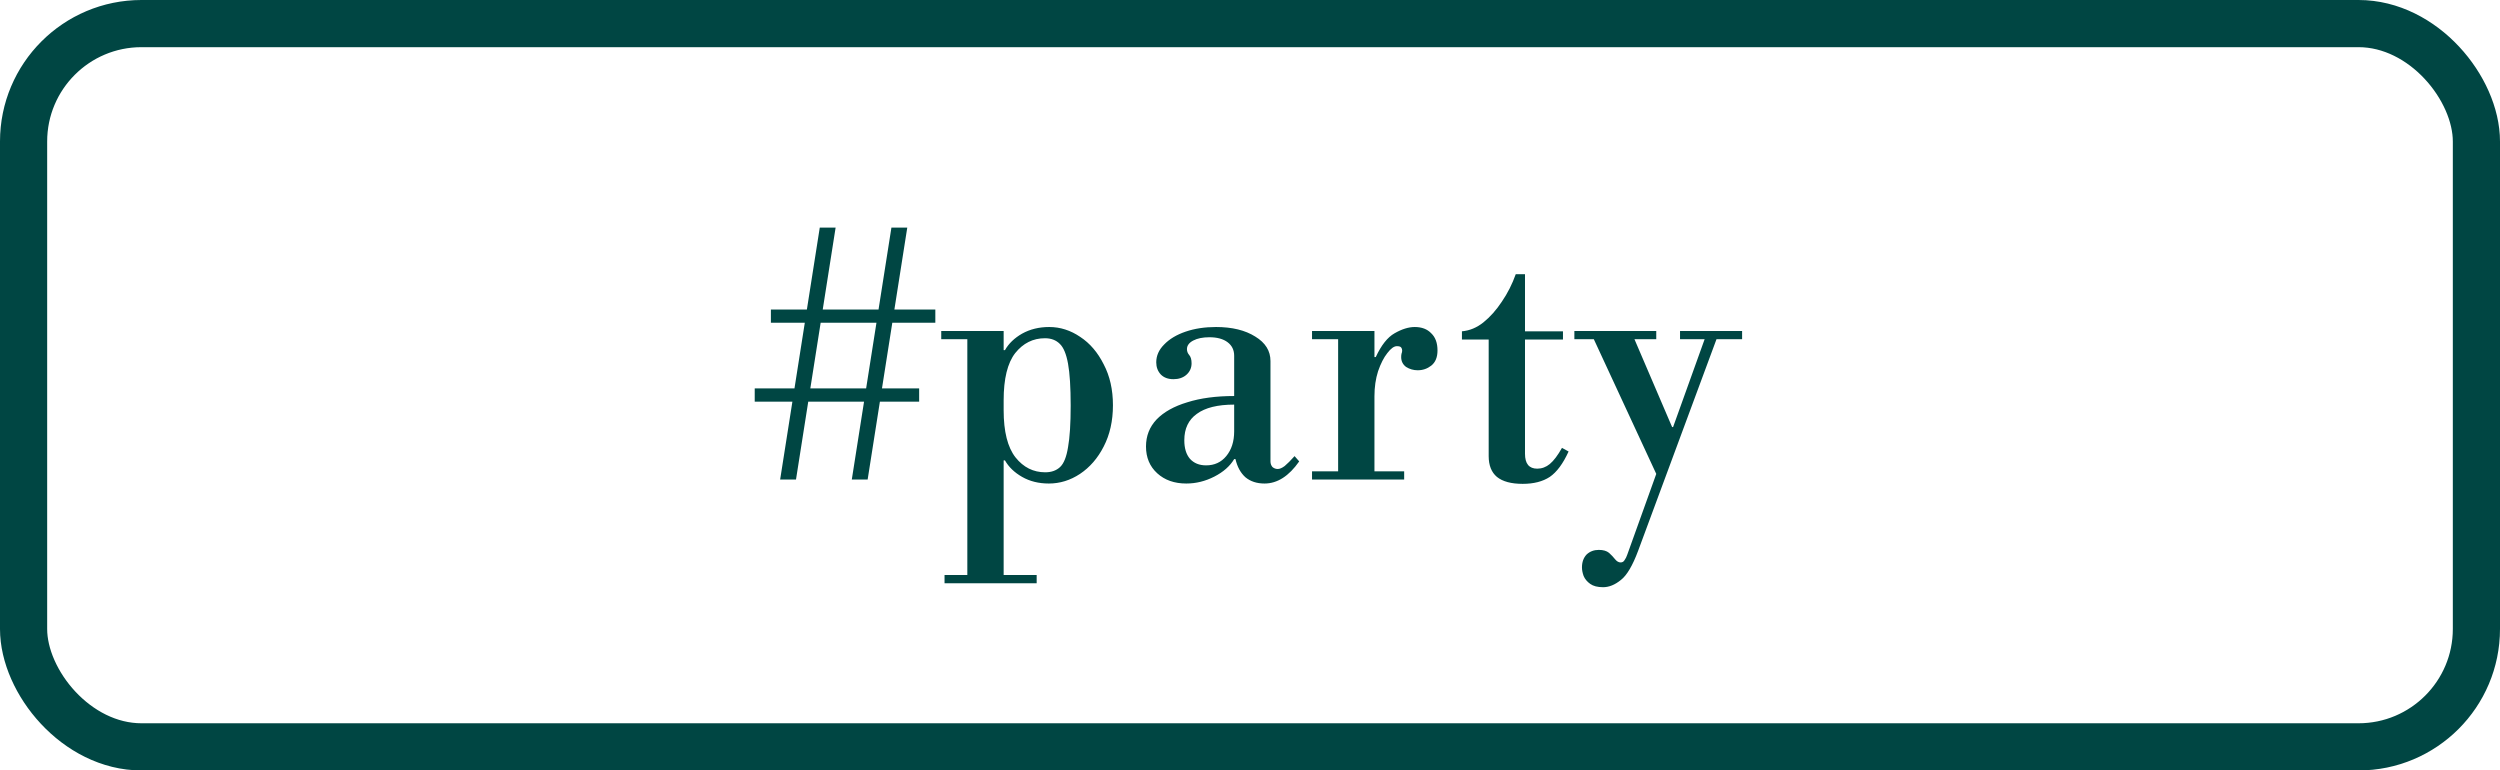
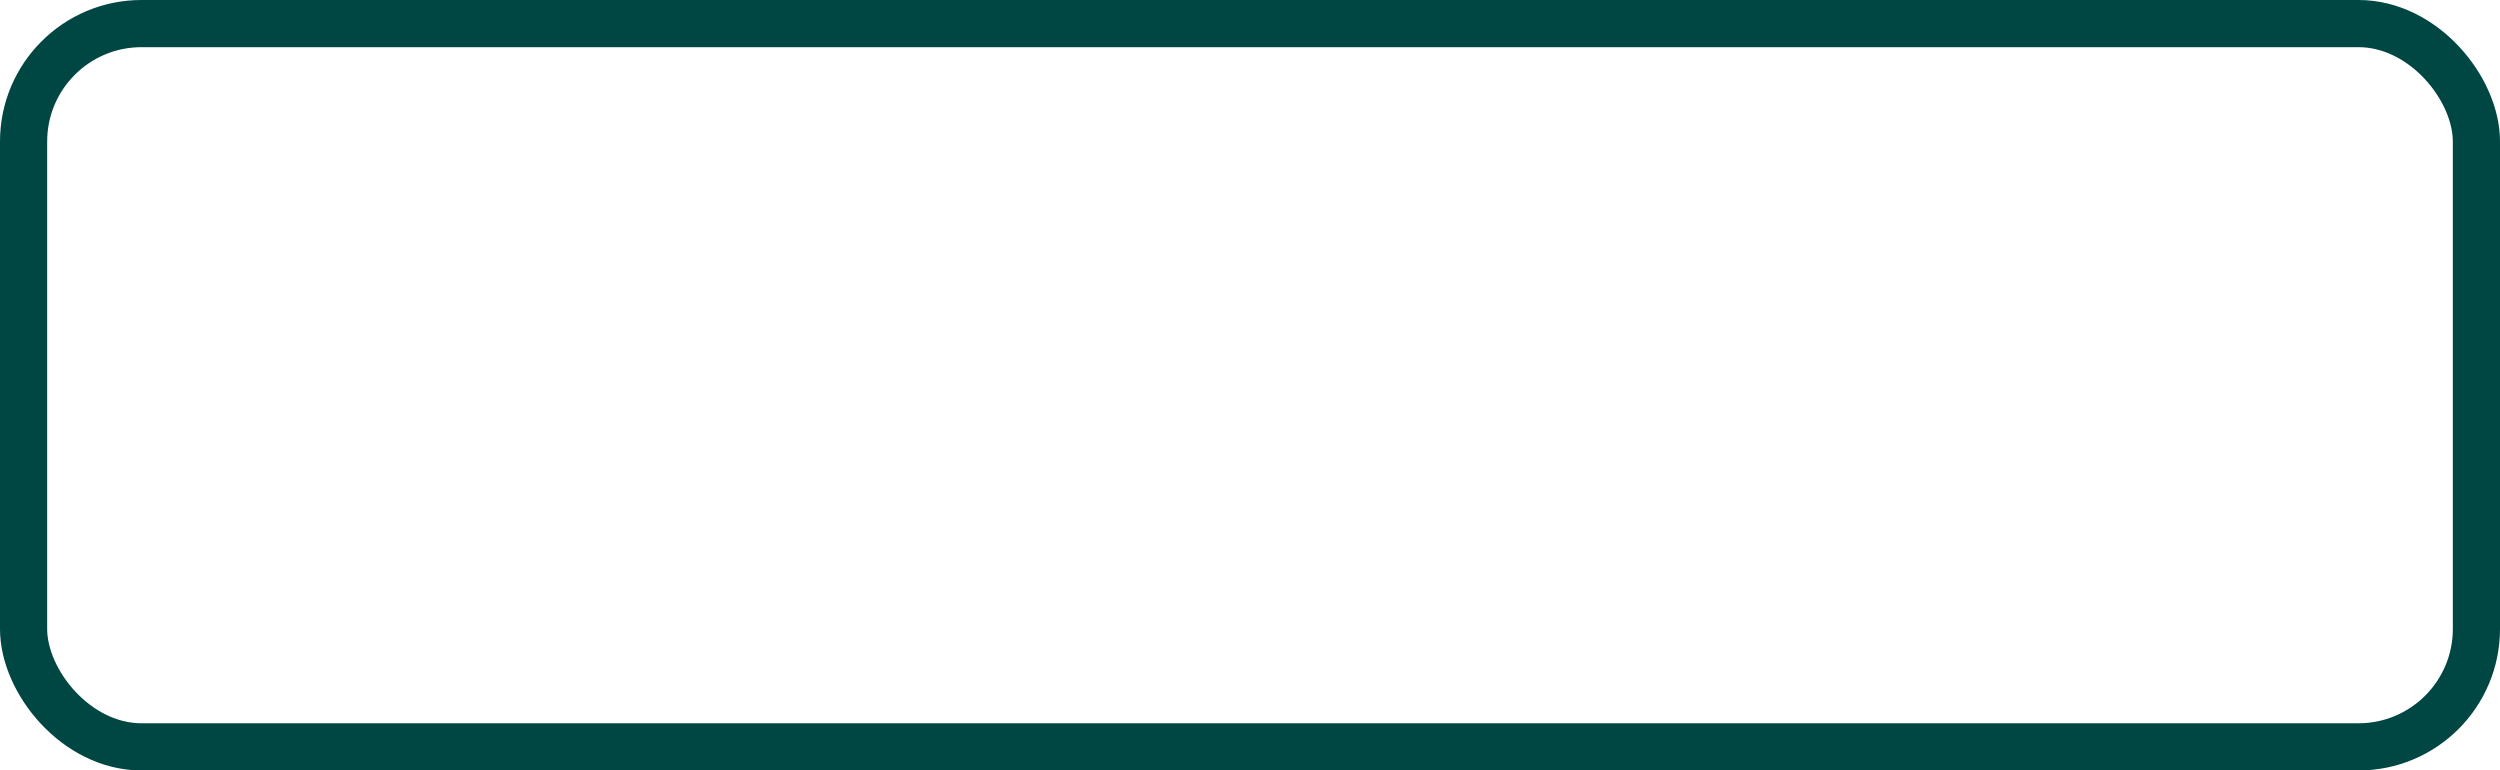
<svg xmlns="http://www.w3.org/2000/svg" width="159" height="49" viewBox="0 0 159 49" fill="none">
-   <path d="M48 25.544V24.704H58.458V25.544H48ZM49.029 20.525V19.685H59.487V20.525H49.029ZM49.617 30.5L52.137 14.477H53.145L50.625 30.5H49.617ZM54.174 30.5L56.694 14.477H57.702L55.182 30.5H54.174ZM66.709 30.752C66.065 30.752 65.498 30.612 65.008 30.332C64.518 30.052 64.154 29.702 63.916 29.282H63.412L63.832 26.09C63.832 27.448 64.084 28.449 64.588 29.093C65.092 29.723 65.722 30.038 66.478 30.038C66.87 30.038 67.185 29.926 67.423 29.702C67.661 29.478 67.829 29.058 67.927 28.442C68.039 27.826 68.095 26.944 68.095 25.796C68.095 24.634 68.039 23.745 67.927 23.129C67.815 22.513 67.64 22.093 67.402 21.869C67.164 21.631 66.849 21.512 66.457 21.512C65.701 21.512 65.071 21.827 64.567 22.457C64.077 23.087 63.832 24.088 63.832 25.46L63.412 22.268H63.916C64.154 21.848 64.518 21.498 65.008 21.218C65.512 20.938 66.086 20.798 66.73 20.798C67.43 20.798 68.088 21.008 68.704 21.428C69.32 21.834 69.817 22.415 70.195 23.171C70.587 23.913 70.783 24.781 70.783 25.775C70.783 26.769 70.587 27.644 70.195 28.4C69.817 29.142 69.313 29.723 68.683 30.143C68.067 30.549 67.409 30.752 66.709 30.752ZM60.073 37.094V36.569H65.932V37.094H60.073ZM61.522 36.779V21.386H63.832V36.779H61.522ZM59.863 21.575V21.05H63.832V21.575H59.863ZM75.448 30.752C74.692 30.752 74.076 30.535 73.6 30.101C73.124 29.667 72.885 29.1 72.885 28.4C72.885 27.728 73.109 27.154 73.558 26.678C74.019 26.202 74.671 25.838 75.51 25.586C76.35 25.32 77.344 25.187 78.493 25.187V22.625C78.493 22.261 78.353 21.974 78.073 21.764C77.793 21.554 77.407 21.449 76.918 21.449C76.498 21.449 76.154 21.519 75.888 21.659C75.623 21.799 75.49 21.981 75.49 22.205C75.49 22.345 75.538 22.471 75.636 22.583C75.734 22.695 75.784 22.87 75.784 23.108C75.784 23.402 75.671 23.647 75.448 23.843C75.237 24.025 74.965 24.116 74.629 24.116C74.293 24.116 74.026 24.018 73.831 23.822C73.635 23.612 73.537 23.353 73.537 23.045C73.537 22.625 73.704 22.247 74.04 21.911C74.376 21.561 74.832 21.288 75.406 21.092C75.98 20.896 76.624 20.798 77.338 20.798C78.359 20.798 79.192 21.001 79.837 21.407C80.481 21.799 80.802 22.317 80.802 22.961V29.345C80.802 29.485 80.844 29.604 80.928 29.702C81.026 29.786 81.138 29.828 81.264 29.828C81.391 29.828 81.537 29.765 81.706 29.639C81.874 29.499 82.084 29.289 82.335 29.009L82.629 29.345C81.972 30.283 81.237 30.752 80.424 30.752C79.934 30.752 79.528 30.619 79.207 30.353C78.898 30.073 78.689 29.688 78.576 29.198H78.493C78.227 29.646 77.806 30.017 77.233 30.311C76.659 30.605 76.064 30.752 75.448 30.752ZM76.707 29.597C77.24 29.597 77.666 29.401 77.989 29.009C78.325 28.603 78.493 28.078 78.493 27.434V25.733C77.442 25.733 76.651 25.929 76.12 26.321C75.588 26.699 75.322 27.259 75.322 28.001C75.322 28.505 75.441 28.897 75.678 29.177C75.93 29.457 76.273 29.597 76.707 29.597ZM83.445 30.5V29.975H85.105V21.575H83.445V21.05H87.415V22.709H87.499C87.849 21.953 88.248 21.449 88.695 21.197C89.157 20.931 89.585 20.798 89.977 20.798C90.424 20.798 90.775 20.931 91.026 21.197C91.293 21.449 91.425 21.813 91.425 22.289C91.425 22.723 91.293 23.045 91.026 23.255C90.775 23.451 90.487 23.549 90.165 23.549C89.9 23.549 89.654 23.479 89.43 23.339C89.221 23.185 89.115 22.975 89.115 22.709C89.115 22.625 89.123 22.555 89.136 22.499C89.165 22.429 89.178 22.359 89.178 22.289C89.178 22.219 89.157 22.156 89.115 22.1C89.073 22.044 88.983 22.016 88.843 22.016C88.66 22.016 88.457 22.163 88.234 22.457C88.01 22.737 87.814 23.122 87.645 23.612C87.492 24.088 87.415 24.62 87.415 25.208V29.975H89.305V30.5H83.445ZM96.843 30.773C96.115 30.773 95.569 30.626 95.205 30.332C94.855 30.038 94.68 29.597 94.68 29.009V21.596H92.979V21.071C93.469 21.029 93.924 20.84 94.344 20.504C94.778 20.154 95.17 19.713 95.52 19.181C95.884 18.649 96.178 18.068 96.402 17.438H96.99V21.071H99.405V21.596H96.99V28.862C96.99 29.492 97.249 29.807 97.767 29.807C98.061 29.807 98.327 29.709 98.565 29.513C98.817 29.303 99.076 28.96 99.342 28.484L99.762 28.715C99.412 29.485 99.013 30.024 98.565 30.332C98.117 30.626 97.543 30.773 96.843 30.773ZM101.957 37.346C101.607 37.346 101.334 37.276 101.138 37.136C100.942 36.996 100.802 36.828 100.718 36.632C100.648 36.436 100.613 36.254 100.613 36.086C100.613 35.75 100.711 35.477 100.907 35.267C101.117 35.071 101.376 34.973 101.684 34.973C101.964 34.973 102.181 35.036 102.335 35.162C102.489 35.302 102.615 35.435 102.713 35.561C102.825 35.701 102.944 35.771 103.07 35.771C103.182 35.771 103.266 35.722 103.322 35.624C103.392 35.526 103.448 35.414 103.49 35.288L108.467 21.428H109.223L104.183 35.036C103.833 35.974 103.469 36.59 103.091 36.884C102.713 37.192 102.335 37.346 101.957 37.346ZM105.359 30.185L101.222 21.26L103.763 21.134L106.346 27.161H106.472L105.359 30.185ZM100.13 21.575V21.05H105.338V21.575H100.13ZM106.85 21.575V21.05H110.798V21.575H106.85Z" fill="#004643" />
  <rect x="1.5" y="1.5" width="156" height="46" rx="7.5" stroke="#004643" stroke-width="3" />
</svg>